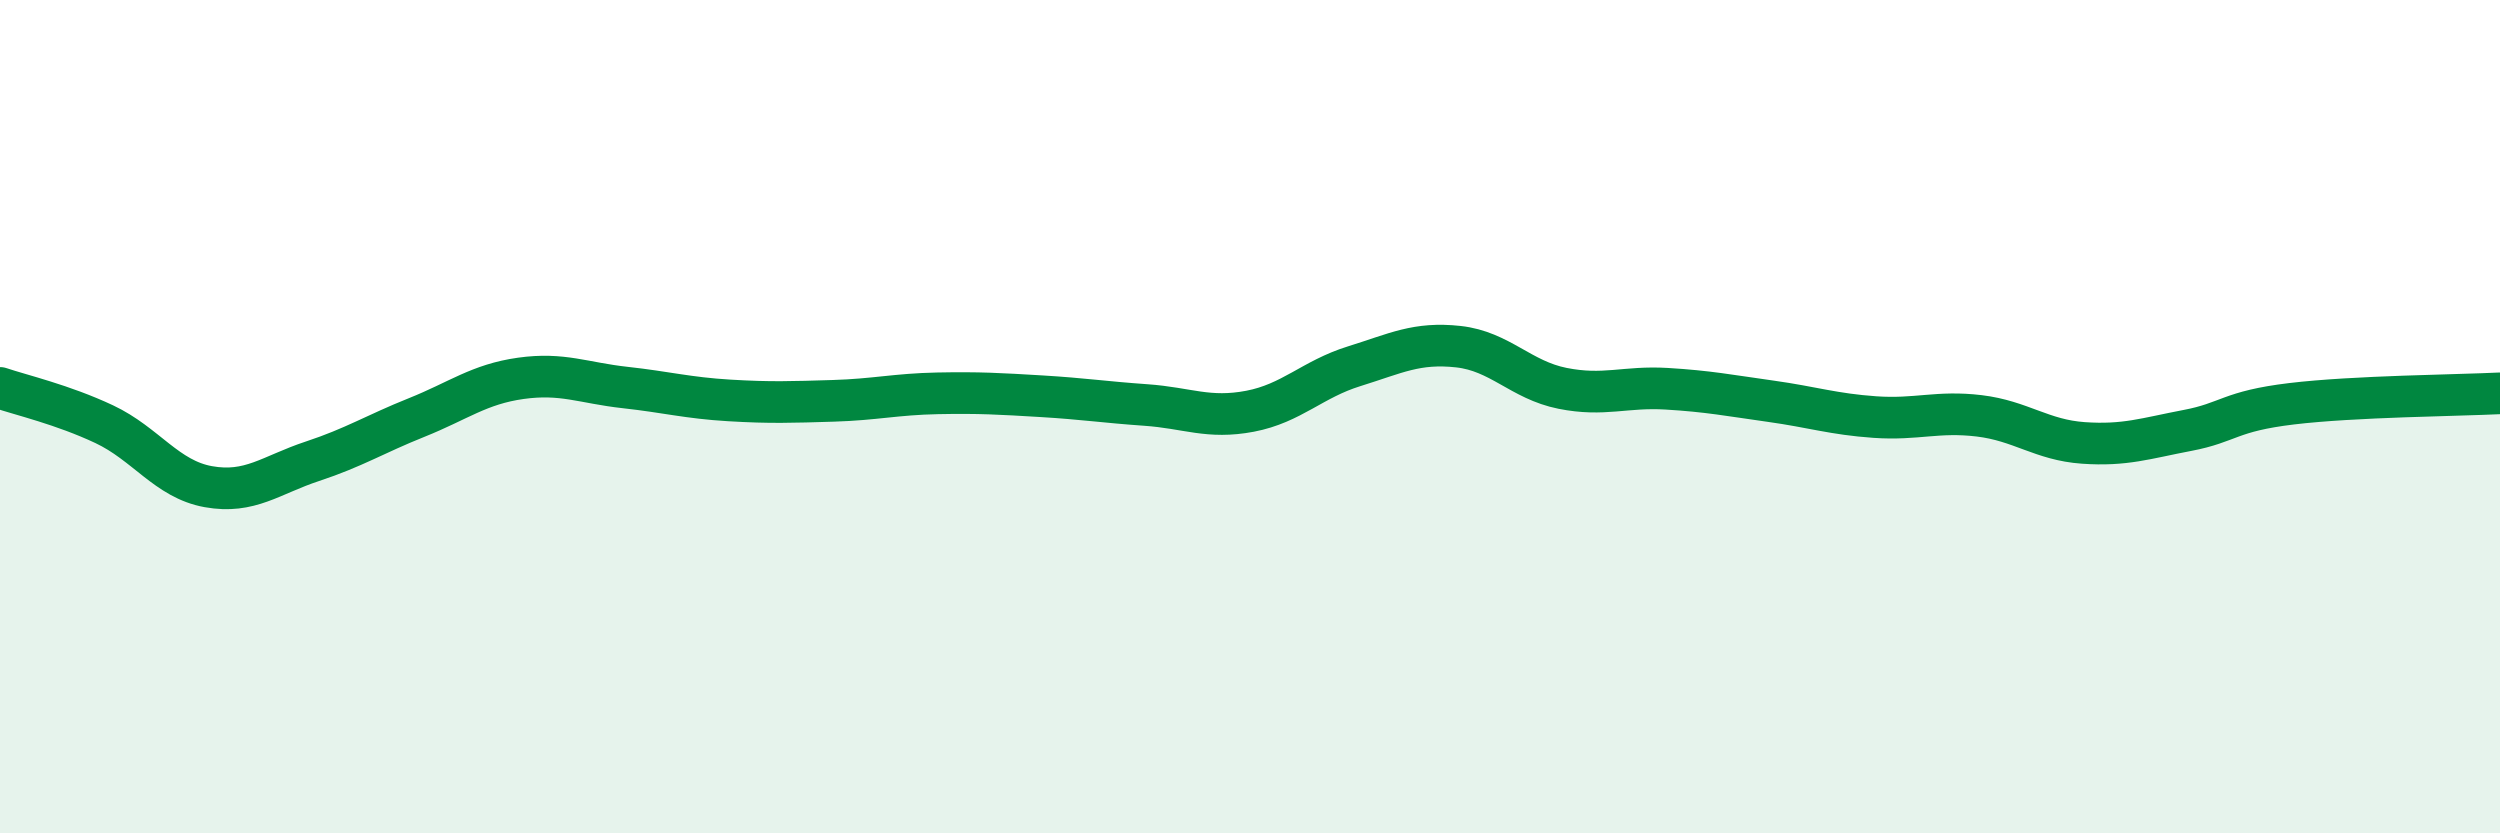
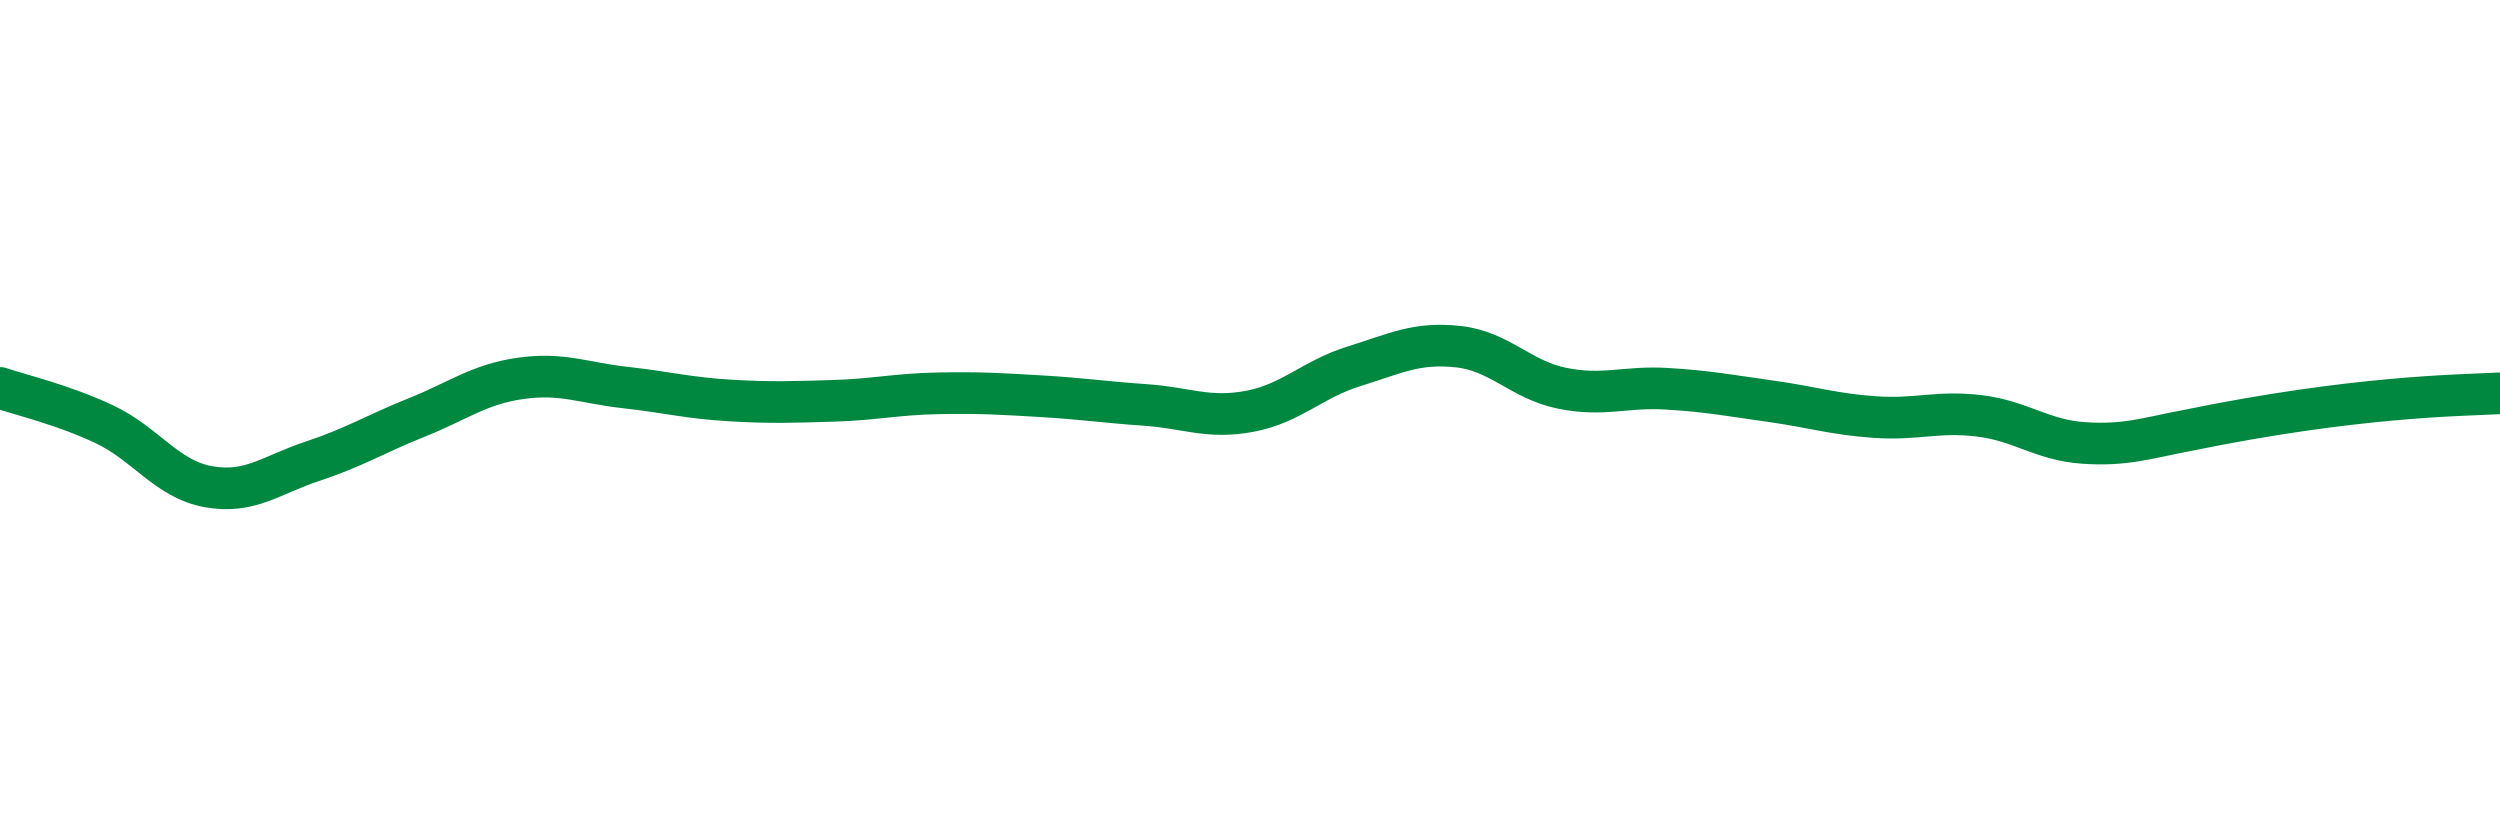
<svg xmlns="http://www.w3.org/2000/svg" width="60" height="20" viewBox="0 0 60 20">
-   <path d="M 0,9.31 C 0.5,9.48 1.5,9.71 2.5,10.18 C 3.5,10.65 4,11.5 5,11.68 C 6,11.86 6.5,11.4 7.5,11.07 C 8.5,10.74 9,10.42 10,10.02 C 11,9.62 11.5,9.22 12.5,9.08 C 13.5,8.94 14,9.19 15,9.3 C 16,9.41 16.5,9.55 17.5,9.61 C 18.5,9.67 19,9.65 20,9.62 C 21,9.59 21.5,9.46 22.5,9.44 C 23.5,9.42 24,9.45 25,9.51 C 26,9.57 26.5,9.65 27.5,9.72 C 28.5,9.79 29,10.06 30,9.87 C 31,9.68 31.5,9.1 32.5,8.79 C 33.5,8.48 34,8.21 35,8.32 C 36,8.43 36.5,9.12 37.5,9.32 C 38.5,9.52 39,9.27 40,9.33 C 41,9.39 41.5,9.49 42.5,9.63 C 43.5,9.77 44,9.94 45,10.01 C 46,10.08 46.5,9.86 47.5,9.98 C 48.5,10.1 49,10.56 50,10.63 C 51,10.7 51.5,10.52 52.5,10.33 C 53.5,10.14 53.5,9.87 55,9.69 C 56.5,9.51 59,9.49 60,9.44L60 20L0 20Z" fill="#008740" opacity="0.1" stroke-linecap="round" stroke-linejoin="round" />
-   <path d="M 0,9.31 C 0.5,9.48 1.5,9.71 2.5,10.18 C 3.5,10.65 4,11.5 5,11.68 C 6,11.86 6.5,11.4 7.5,11.07 C 8.5,10.74 9,10.42 10,10.02 C 11,9.62 11.5,9.22 12.5,9.08 C 13.5,8.94 14,9.19 15,9.3 C 16,9.41 16.5,9.55 17.5,9.61 C 18.5,9.67 19,9.65 20,9.62 C 21,9.59 21.5,9.46 22.5,9.44 C 23.5,9.42 24,9.45 25,9.51 C 26,9.57 26.5,9.65 27.5,9.72 C 28.5,9.79 29,10.06 30,9.87 C 31,9.68 31.5,9.1 32.5,8.79 C 33.5,8.48 34,8.21 35,8.32 C 36,8.43 36.5,9.12 37.5,9.32 C 38.5,9.52 39,9.27 40,9.33 C 41,9.39 41.5,9.49 42.5,9.63 C 43.5,9.77 44,9.94 45,10.01 C 46,10.08 46.5,9.86 47.5,9.98 C 48.5,10.1 49,10.56 50,10.63 C 51,10.7 51.5,10.52 52.5,10.33 C 53.5,10.14 53.5,9.87 55,9.69 C 56.5,9.51 59,9.49 60,9.44" stroke="#008740" stroke-width="1" fill="none" stroke-linecap="round" stroke-linejoin="round" />
+   <path d="M 0,9.31 C 0.5,9.48 1.5,9.71 2.5,10.18 C 3.5,10.65 4,11.5 5,11.68 C 6,11.86 6.5,11.4 7.5,11.07 C 8.5,10.74 9,10.42 10,10.02 C 11,9.62 11.5,9.22 12.5,9.08 C 13.5,8.94 14,9.19 15,9.3 C 16,9.41 16.5,9.55 17.5,9.61 C 18.5,9.67 19,9.65 20,9.62 C 21,9.59 21.5,9.46 22.5,9.44 C 23.5,9.42 24,9.45 25,9.51 C 26,9.57 26.5,9.65 27.5,9.72 C 28.5,9.79 29,10.06 30,9.87 C 31,9.68 31.5,9.1 32.5,8.79 C 33.5,8.48 34,8.21 35,8.32 C 36,8.43 36.5,9.12 37.5,9.32 C 38.5,9.52 39,9.27 40,9.33 C 41,9.39 41.5,9.49 42.5,9.63 C 43.5,9.77 44,9.94 45,10.01 C 46,10.08 46.5,9.86 47.5,9.98 C 48.5,10.1 49,10.56 50,10.63 C 51,10.7 51.5,10.52 52.5,10.33 C 56.5,9.51 59,9.49 60,9.44" stroke="#008740" stroke-width="1" fill="none" stroke-linecap="round" stroke-linejoin="round" />
</svg>